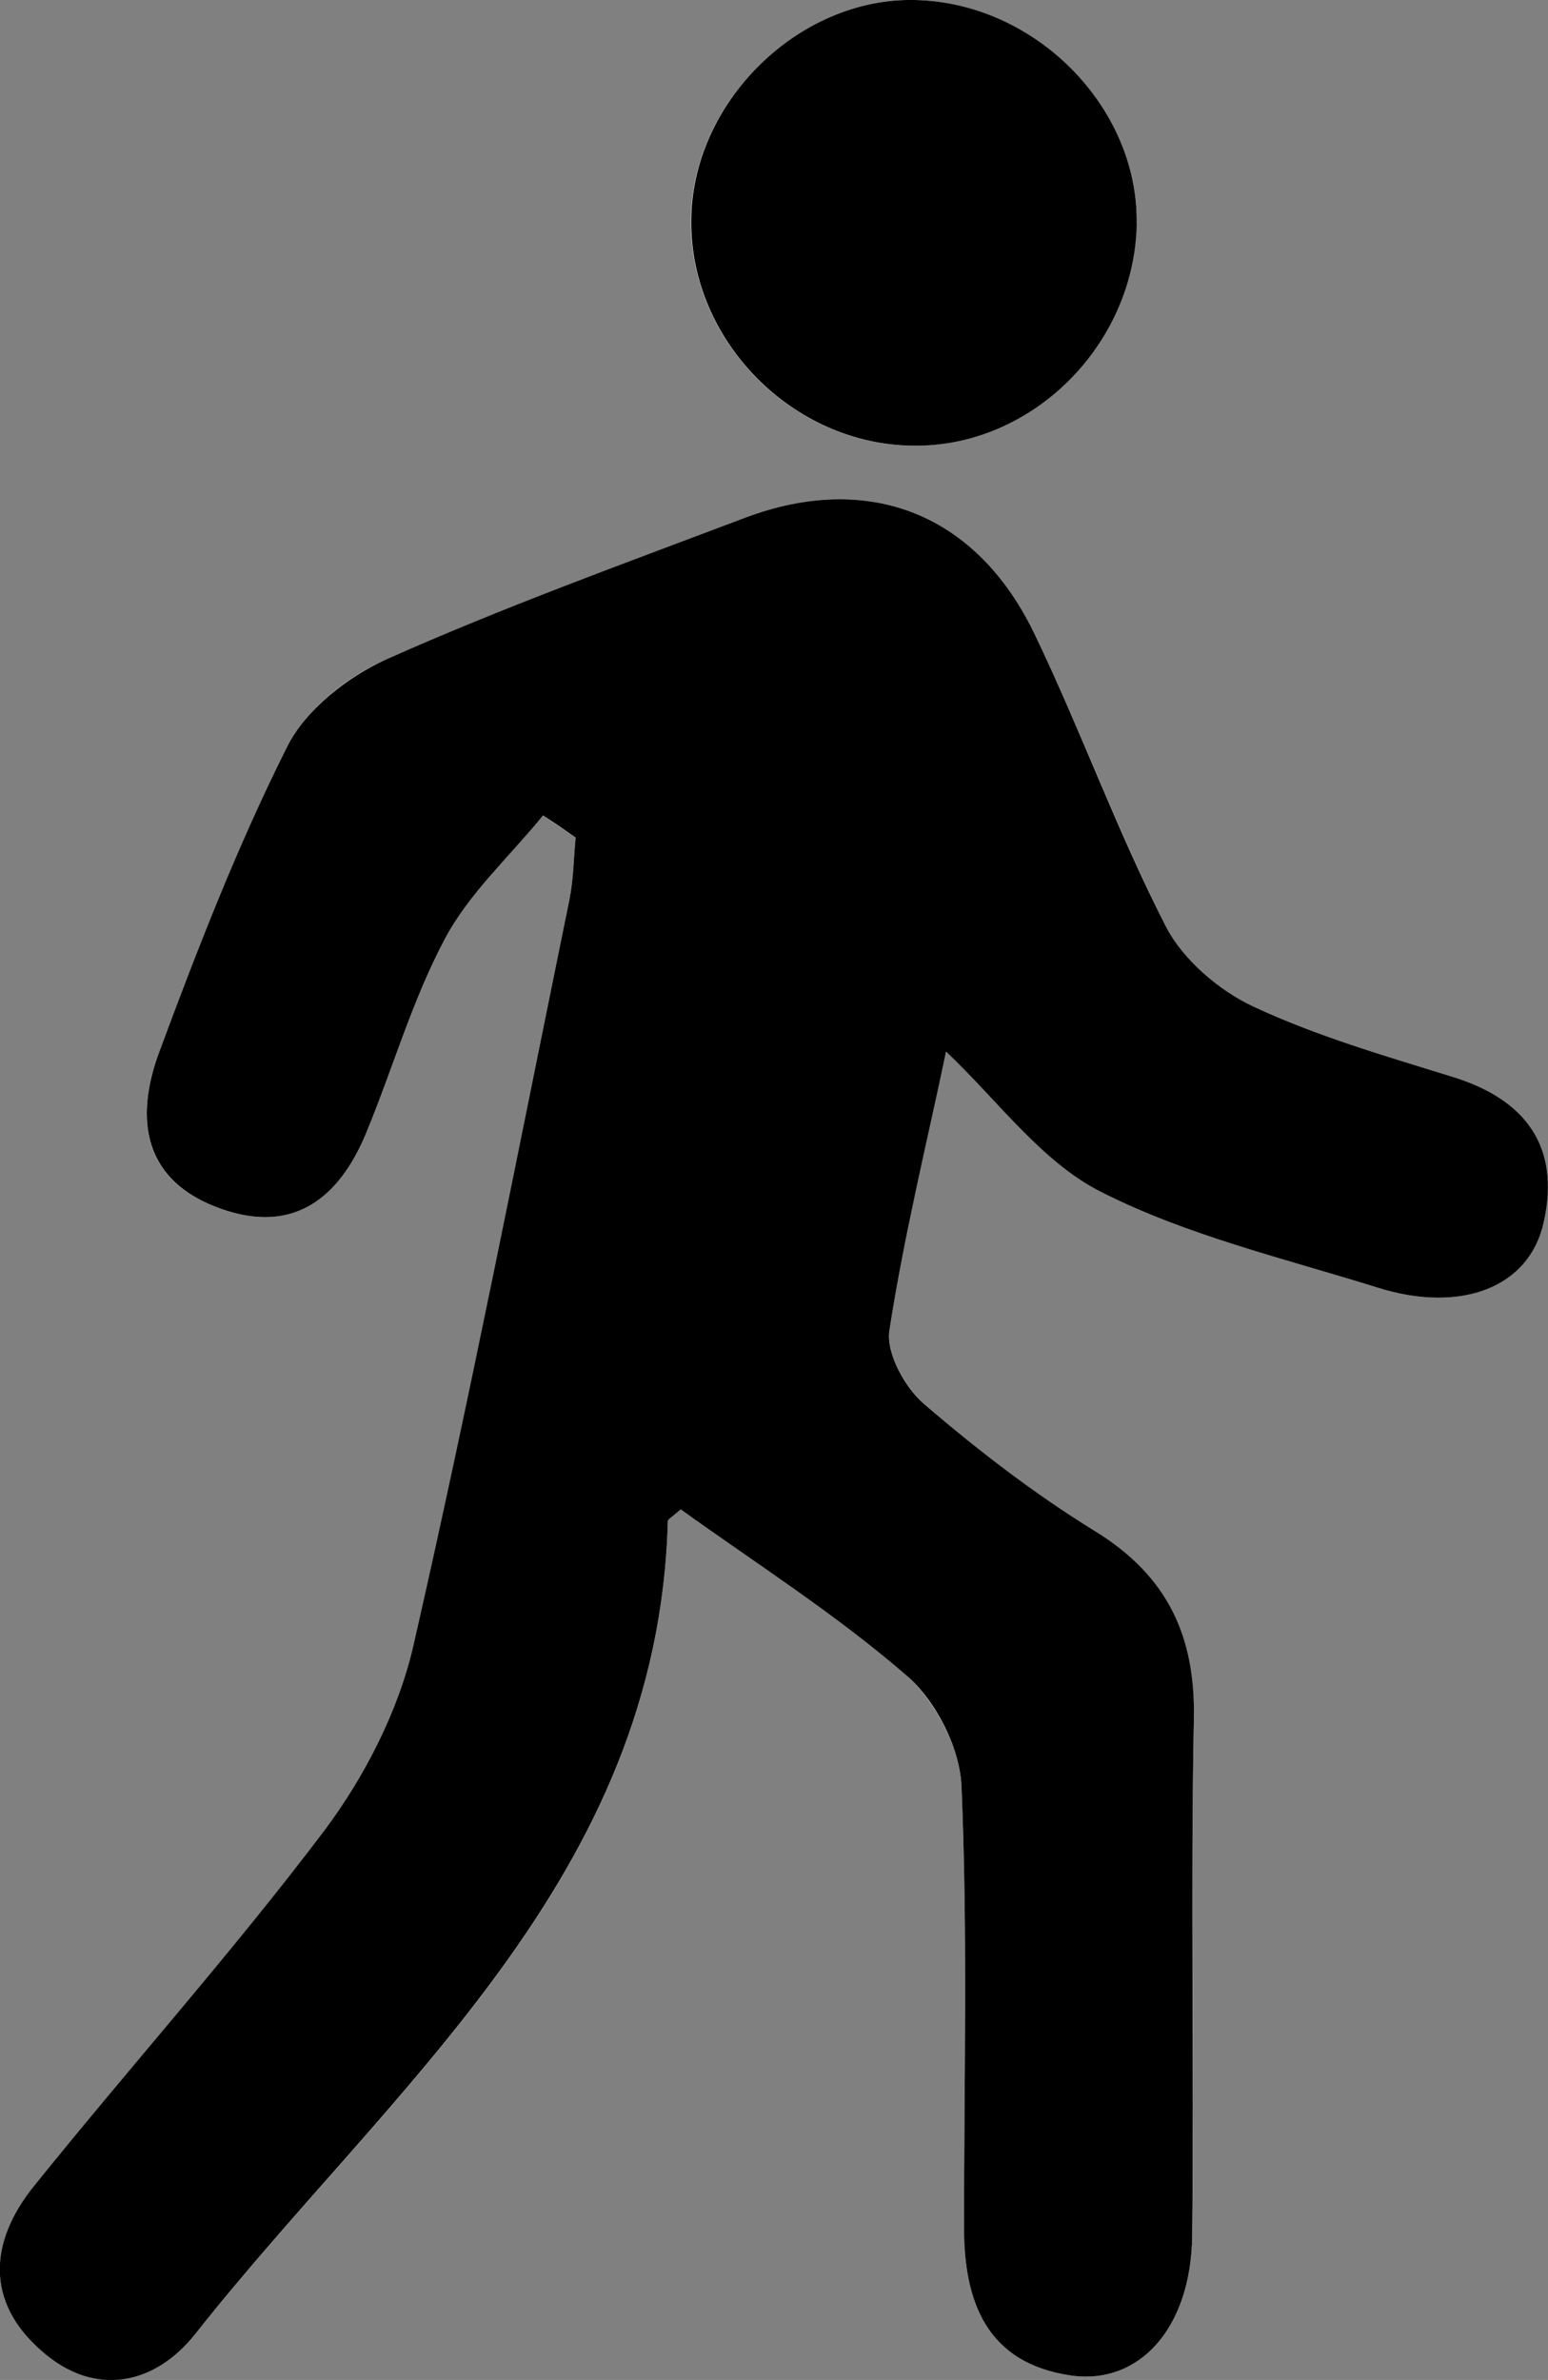
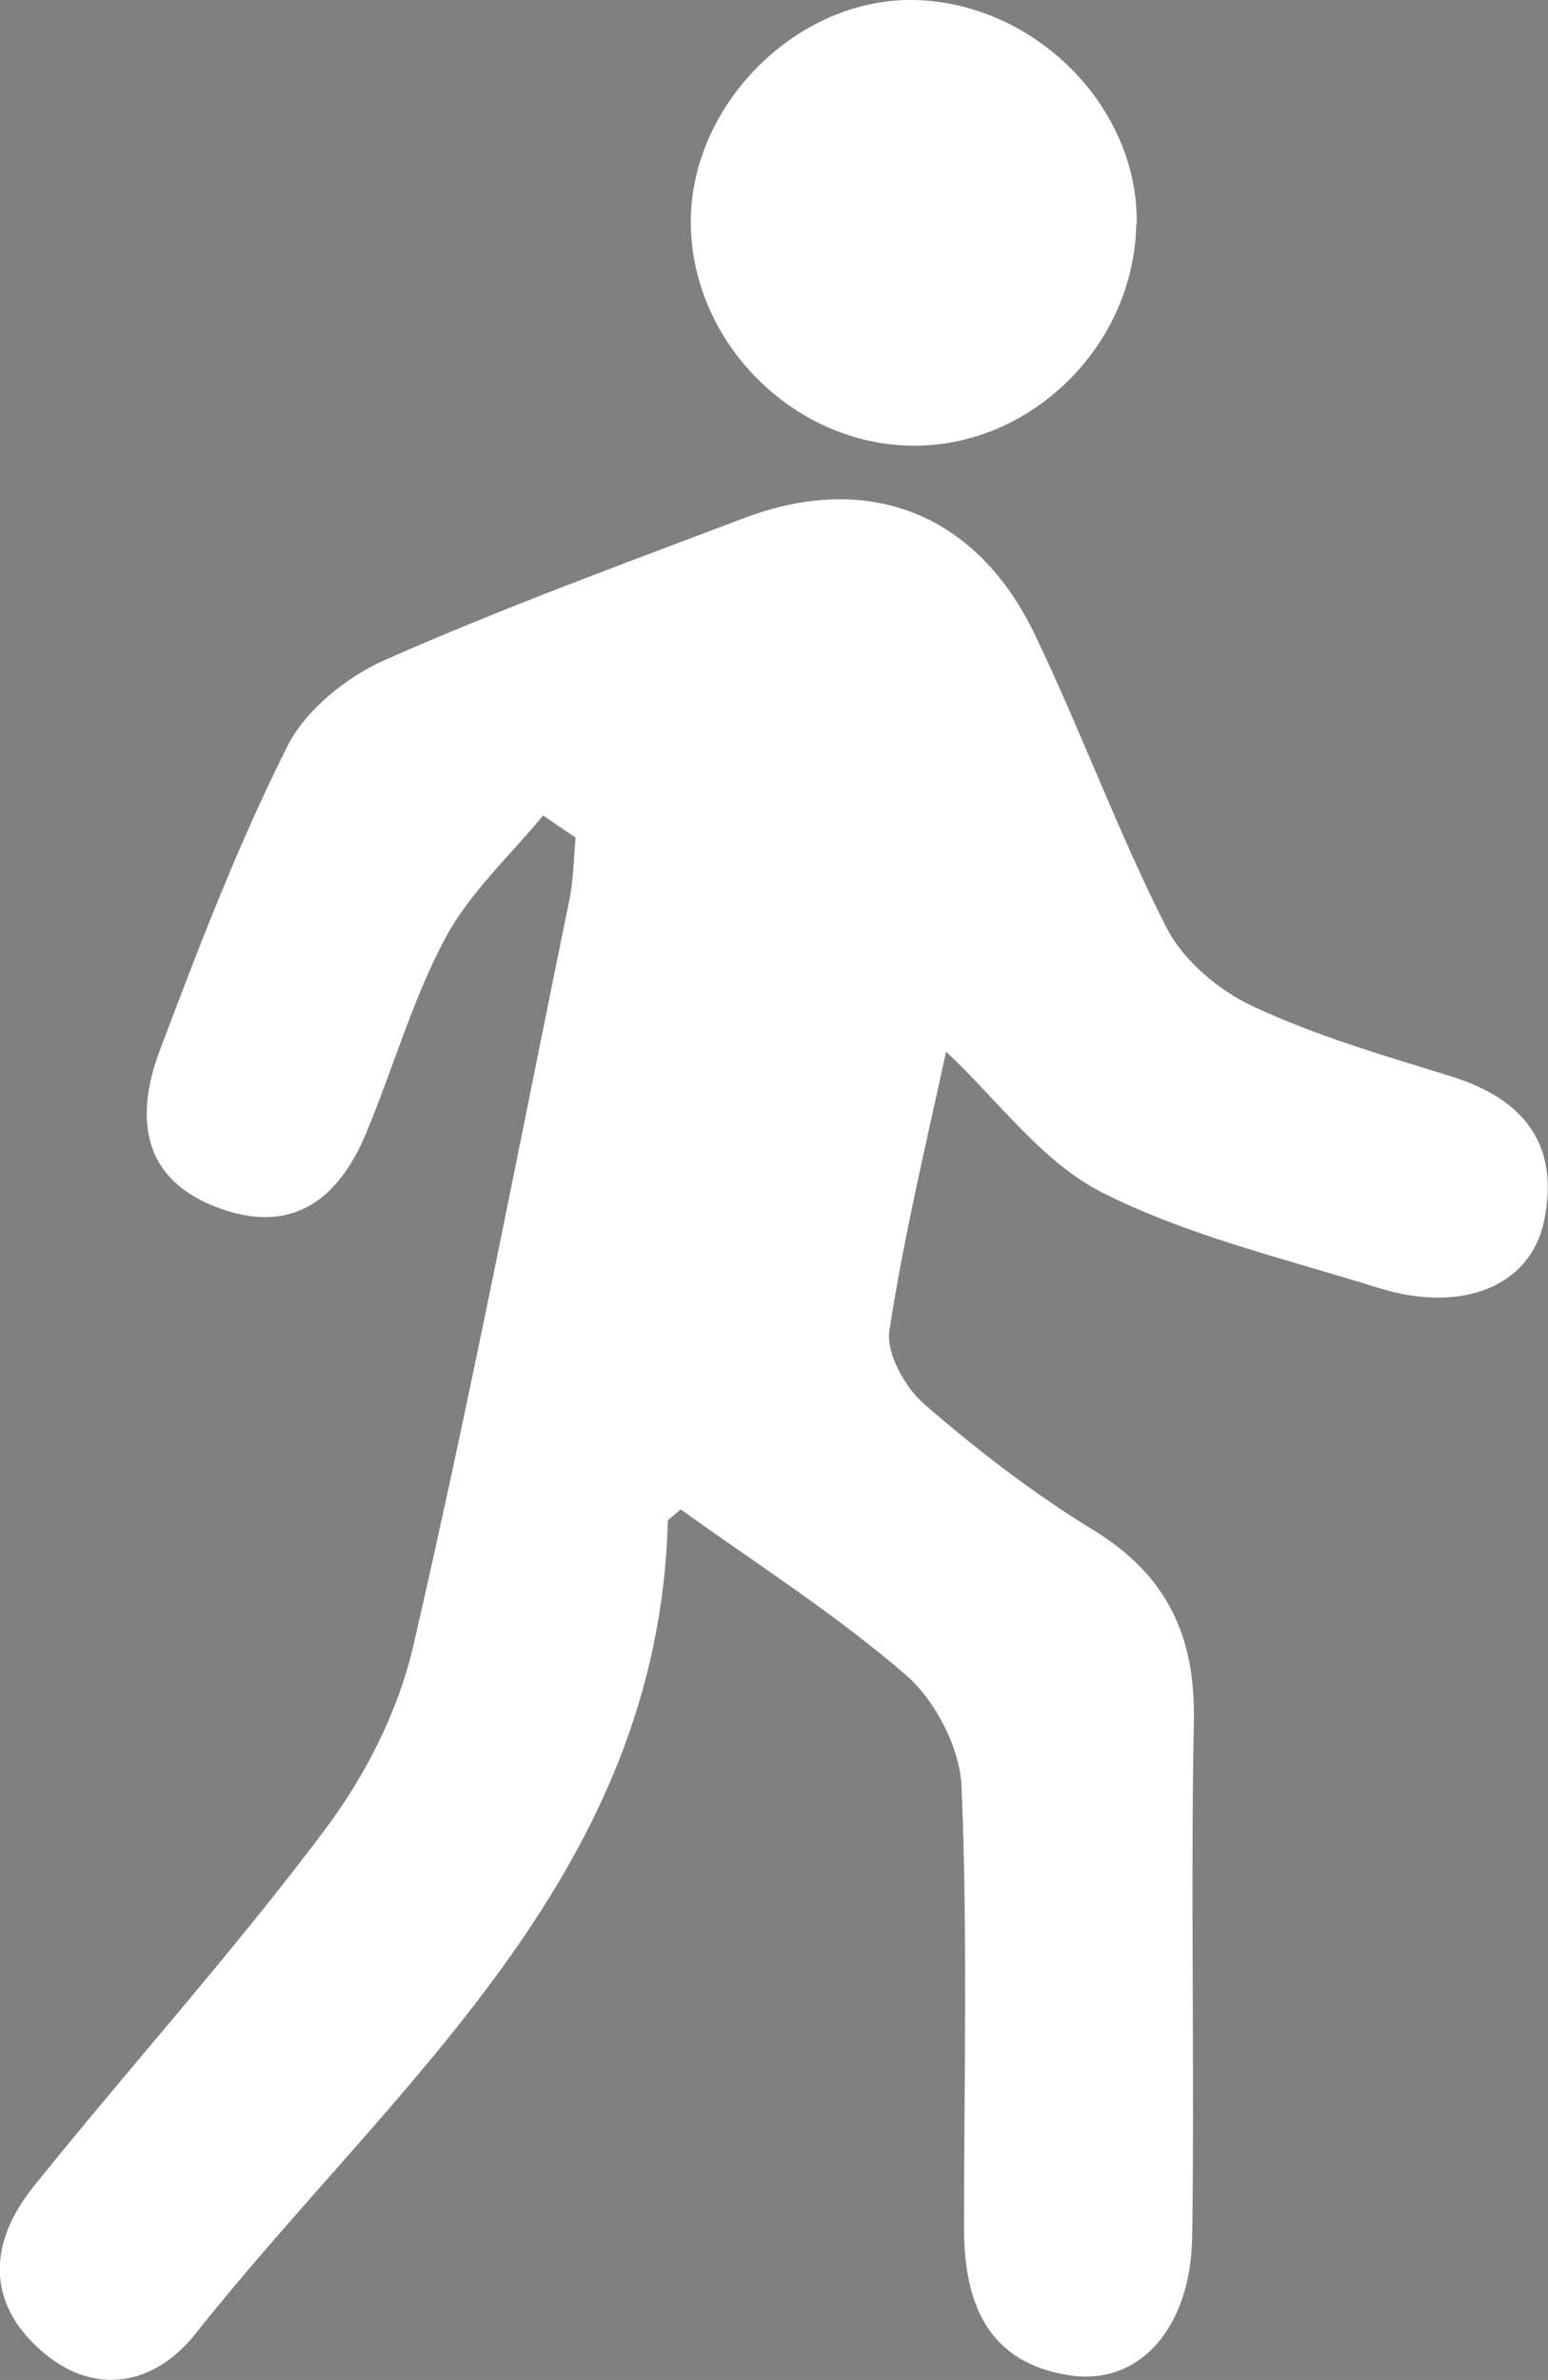
<svg xmlns="http://www.w3.org/2000/svg" id="Layer_2" viewBox="0 0 37.11 57.03">
  <rect x="0" y="0" width="37.11" height="57.03" fill="#808080" stroke="none" />
  <defs>
    <style>      .cls-1 {        fill: #fff;      }    </style>
  </defs>
  <g id="Layer_1-2" data-name="Layer_1">
    <g>
      <path class="cls-1" d="M13.02,19.54c.26.18.52.36.78.53-.05.5-.05,1.01-.15,1.49-1.22,5.96-2.37,11.94-3.74,17.87-.36,1.57-1.16,3.14-2.14,4.44-2.2,2.93-4.67,5.67-6.97,8.53-1.05,1.31-1.16,2.75.19,3.93,1.29,1.13,2.73.81,3.69-.4,4.71-5.94,11.1-10.93,11.33-19.48,0-.04.09-.09.31-.28,1.78,1.28,3.7,2.5,5.4,3.97.7.61,1.29,1.74,1.33,2.66.15,3.52.06,7.05.06,10.58,0,1.79.55,3.24,2.54,3.54,1.66.25,2.9-1.13,2.93-3.33.06-4.12-.04-8.23.04-12.35.04-2.03-.64-3.49-2.4-4.57-1.44-.88-2.79-1.92-4.06-3.02-.46-.4-.92-1.22-.84-1.76.36-2.34.92-4.64,1.36-6.69,1.24,1.16,2.29,2.63,3.71,3.36,2.07,1.05,4.41,1.6,6.65,2.3,1.99.62,3.63-.02,3.97-1.58.39-1.81-.44-2.93-2.2-3.48-1.61-.5-3.24-.97-4.76-1.68-.83-.38-1.69-1.11-2.09-1.9-1.16-2.28-2.04-4.7-3.15-7.01-1.39-2.91-3.99-3.92-6.96-2.8-2.88,1.09-5.78,2.15-8.59,3.39-.94.41-1.94,1.21-2.38,2.1-1.18,2.35-2.13,4.83-3.06,7.3-.6,1.61-.41,3.11,1.49,3.77,1.74.61,2.82-.27,3.46-1.8.65-1.55,1.11-3.2,1.9-4.68.58-1.09,1.55-1.98,2.35-2.95ZM27.25,5.37C27.3,2.57,24.82.07,21.93,0c-2.8-.06-5.36,2.47-5.37,5.31,0,2.87,2.44,5.34,5.31,5.37,2.85.03,5.32-2.4,5.37-5.31Z" />
-       <path d="M13.02,19.54c-.8.98-1.77,1.86-2.35,2.95-.79,1.48-1.25,3.12-1.9,4.68-.64,1.53-1.72,2.41-3.46,1.8-1.89-.66-2.09-2.16-1.49-3.77.92-2.47,1.88-4.95,3.06-7.3.44-.89,1.45-1.68,2.38-2.1,2.81-1.25,5.71-2.3,8.59-3.39,2.97-1.12,5.57-.11,6.96,2.8,1.11,2.31,1.98,4.73,3.15,7.01.41.79,1.27,1.52,2.09,1.9,1.52.71,3.15,1.18,4.76,1.68,1.76.54,2.6,1.67,2.2,3.48-.34,1.57-1.98,2.2-3.97,1.58-2.24-.7-4.58-1.25-6.65-2.3-1.42-.72-2.47-2.19-3.71-3.36-.43,2.05-1,4.36-1.36,6.69-.08.54.38,1.37.84,1.76,1.28,1.1,2.63,2.14,4.06,3.02,1.77,1.08,2.45,2.54,2.4,4.57-.08,4.11.01,8.23-.04,12.35-.03,2.2-1.27,3.58-2.93,3.33-1.99-.3-2.54-1.75-2.54-3.54,0-3.53.09-7.06-.06-10.58-.04-.92-.62-2.06-1.33-2.66-1.7-1.47-3.62-2.69-5.4-3.97-.22.19-.31.24-.31.28-.23,8.55-6.63,13.54-11.33,19.48-.96,1.21-2.4,1.54-3.69.4-1.35-1.18-1.24-2.62-.19-3.93,2.3-2.86,4.76-5.6,6.97-8.53.97-1.29,1.78-2.87,2.14-4.44,1.36-5.93,2.52-11.91,3.74-17.87.1-.49.1-.99.15-1.49-.26-.18-.52-.36-.78-.53Z" />
-       <path d="M27.25,5.37c-.06,2.91-2.52,5.35-5.37,5.31-2.88-.03-5.32-2.51-5.31-5.37C16.57,2.47,19.13-.06,21.93,0c2.89.06,5.37,2.57,5.32,5.37Z" />
    </g>
  </g>
</svg>